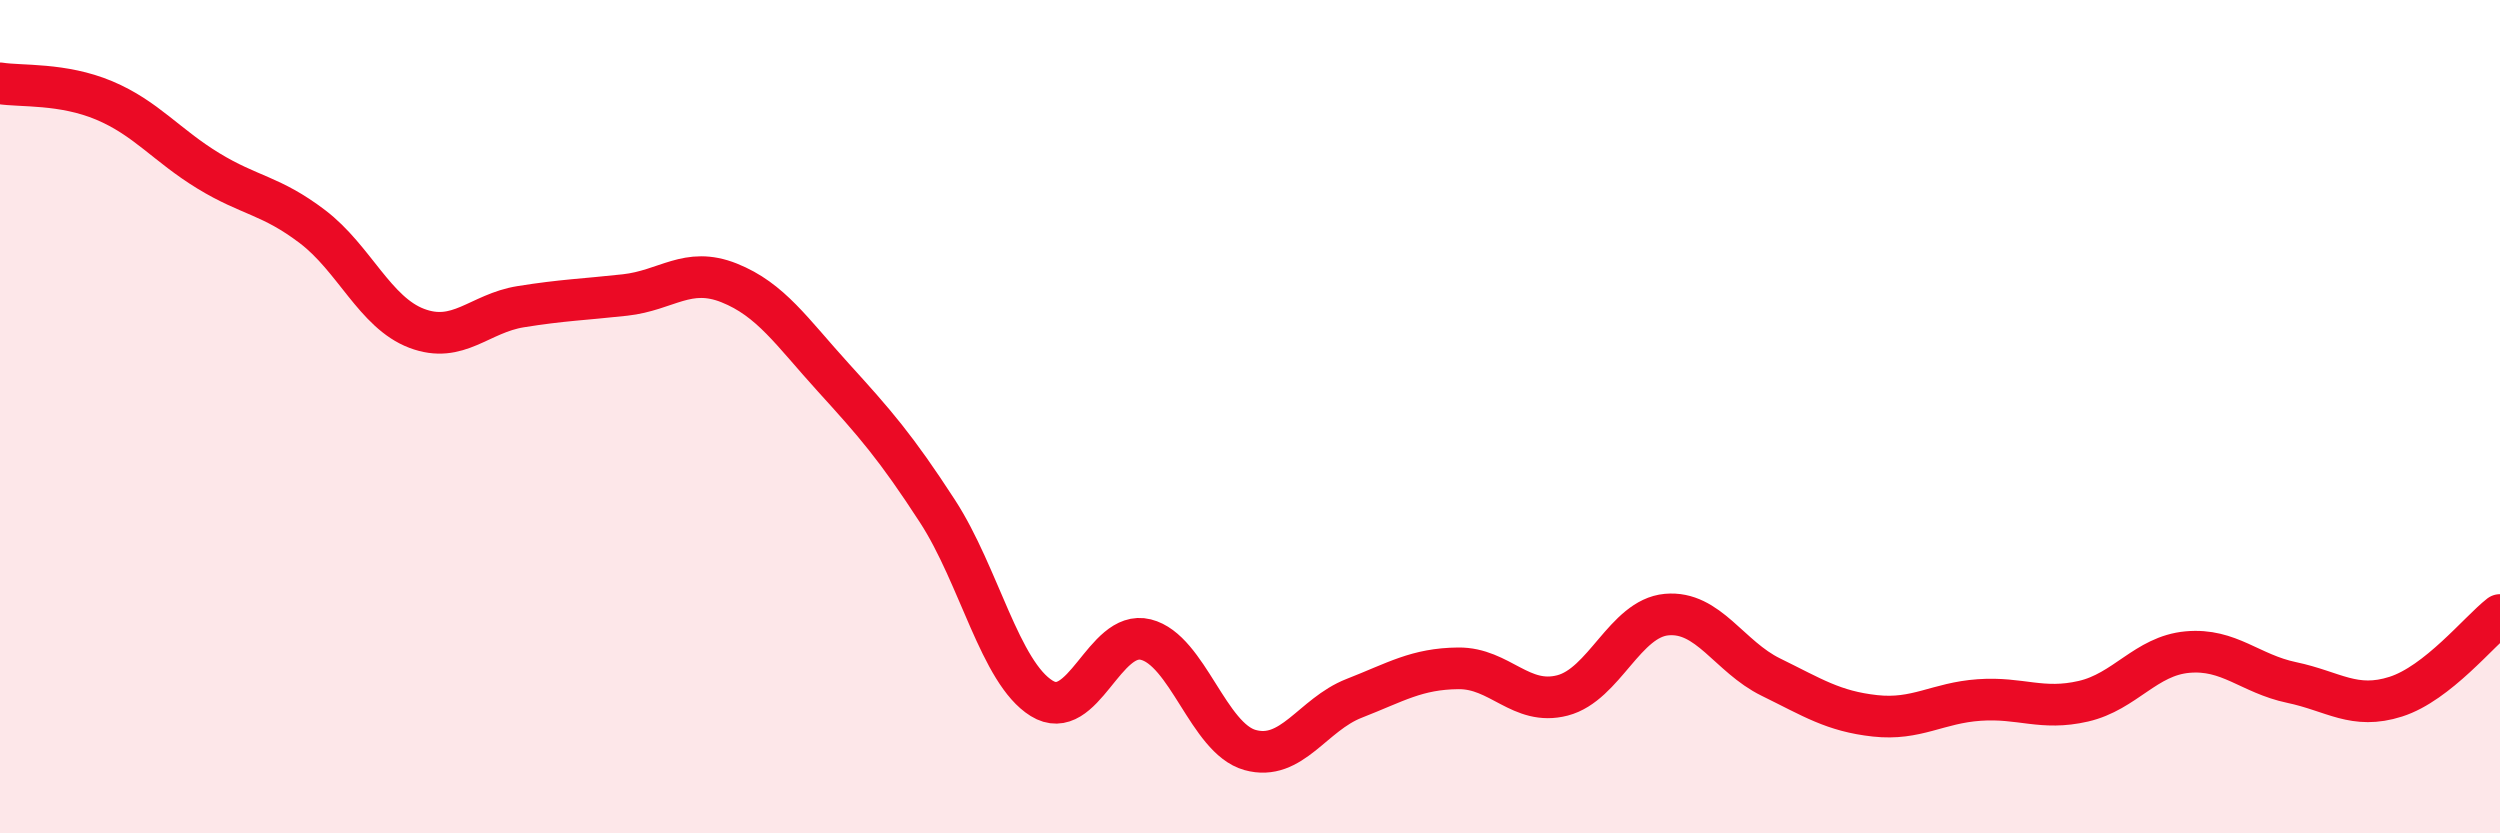
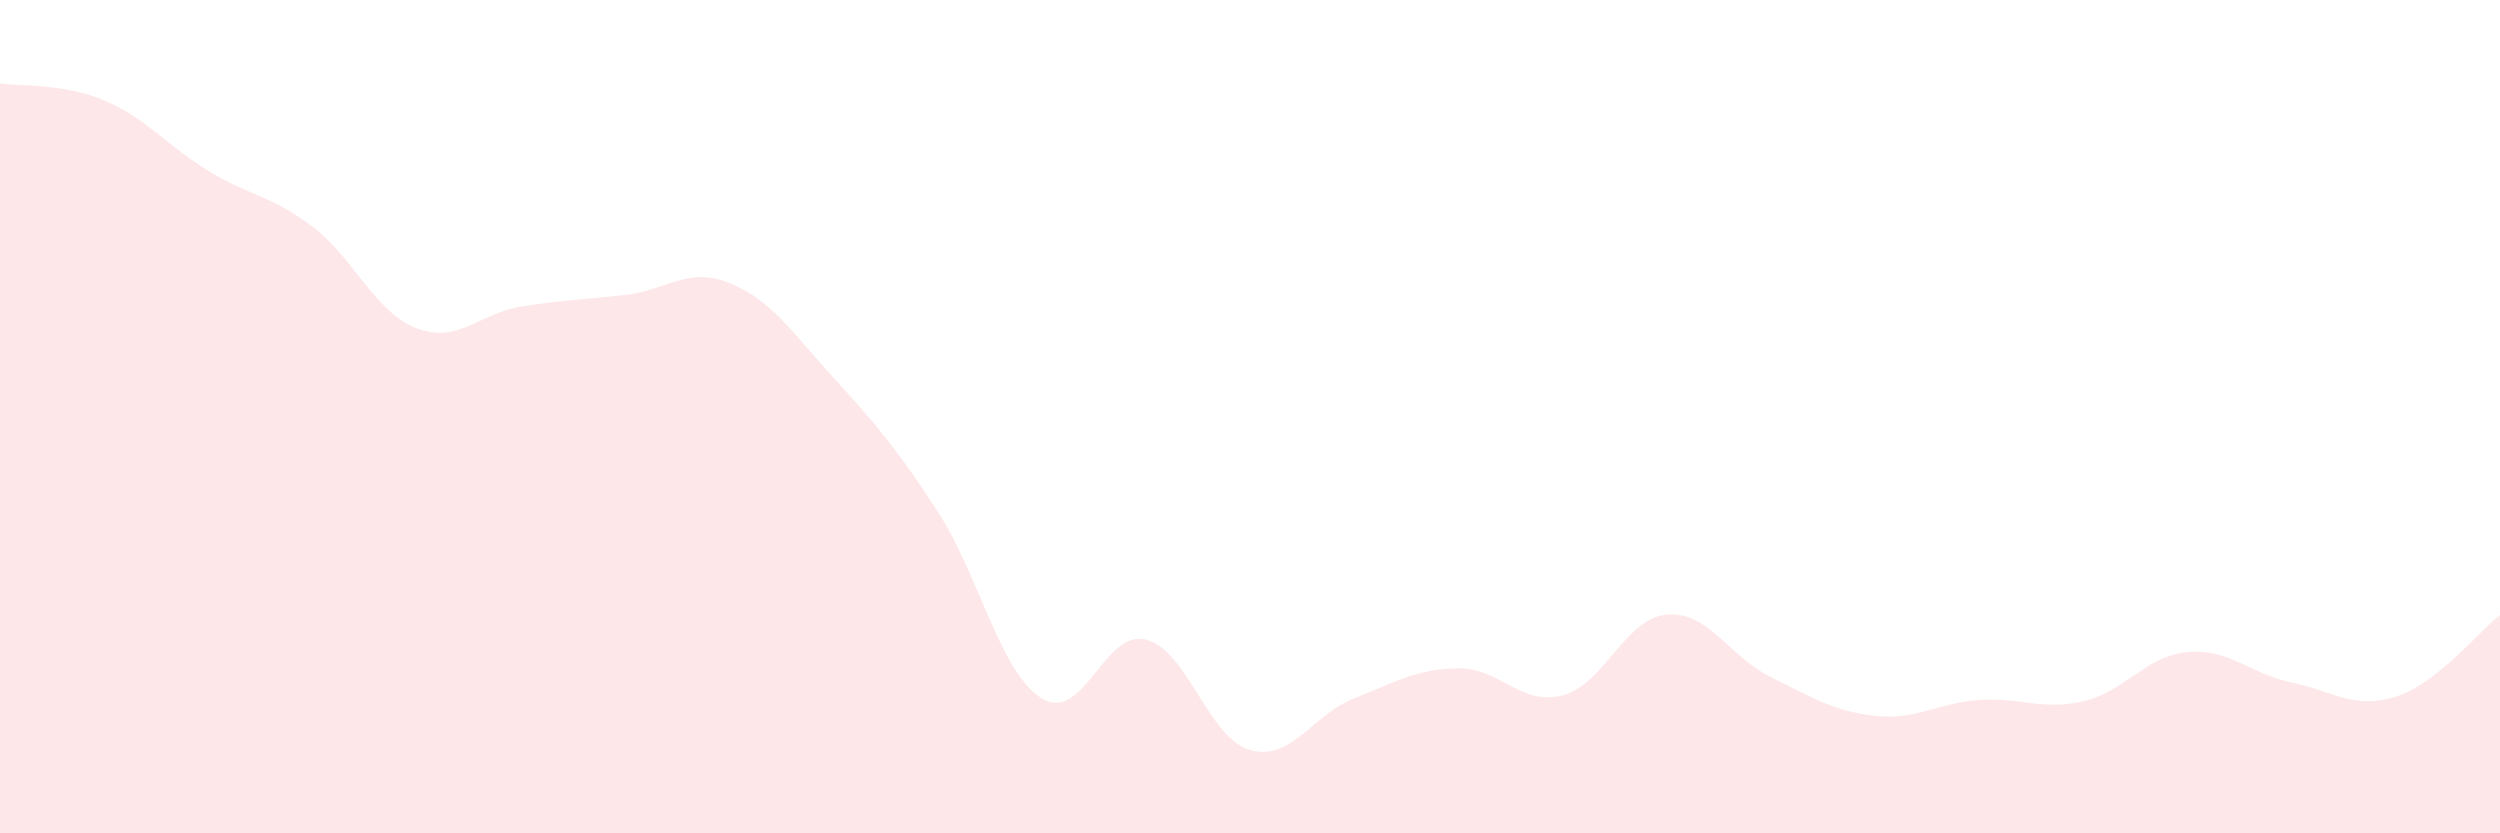
<svg xmlns="http://www.w3.org/2000/svg" width="60" height="20" viewBox="0 0 60 20">
  <path d="M 0,2 C 0.5,2.08 1.5,1.99 2.5,2.41 C 3.5,2.83 4,3.49 5,4.1 C 6,4.71 6.5,4.68 7.5,5.44 C 8.5,6.2 9,7.5 10,7.88 C 11,8.26 11.5,7.52 12.5,7.36 C 13.5,7.2 14,7.19 15,7.08 C 16,6.97 16.5,6.39 17.5,6.79 C 18.5,7.19 19,7.96 20,9.06 C 21,10.16 21.5,10.73 22.5,12.27 C 23.5,13.81 24,16.14 25,16.76 C 26,17.38 26.5,15.1 27.5,15.35 C 28.5,15.6 29,17.72 30,18 C 31,18.28 31.5,17.15 32.5,16.76 C 33.5,16.37 34,16.05 35,16.04 C 36,16.03 36.5,16.95 37.5,16.69 C 38.5,16.43 39,14.84 40,14.75 C 41,14.66 41.5,15.76 42.5,16.25 C 43.5,16.74 44,17.07 45,17.18 C 46,17.29 46.5,16.87 47.5,16.8 C 48.5,16.73 49,17.06 50,16.83 C 51,16.6 51.5,15.74 52.5,15.65 C 53.5,15.56 54,16.17 55,16.38 C 56,16.59 56.5,17.04 57.5,16.72 C 58.5,16.4 59.5,15.15 60,14.76L60 20L0 20Z" fill="#EB0A25" opacity="0.1" stroke-linecap="round" stroke-linejoin="round" />
-   <path d="M 0,2 C 0.5,2.08 1.5,1.99 2.5,2.41 C 3.5,2.83 4,3.49 5,4.1 C 6,4.71 6.5,4.68 7.5,5.44 C 8.5,6.2 9,7.5 10,7.88 C 11,8.26 11.5,7.52 12.5,7.36 C 13.5,7.2 14,7.19 15,7.08 C 16,6.97 16.5,6.39 17.5,6.79 C 18.5,7.19 19,7.96 20,9.06 C 21,10.16 21.5,10.73 22.5,12.27 C 23.5,13.81 24,16.14 25,16.76 C 26,17.38 26.5,15.1 27.5,15.35 C 28.5,15.6 29,17.72 30,18 C 31,18.28 31.5,17.15 32.5,16.76 C 33.5,16.37 34,16.05 35,16.04 C 36,16.03 36.5,16.95 37.5,16.69 C 38.5,16.43 39,14.84 40,14.75 C 41,14.66 41.5,15.76 42.5,16.25 C 43.5,16.74 44,17.07 45,17.18 C 46,17.29 46.5,16.87 47.5,16.8 C 48.5,16.73 49,17.06 50,16.83 C 51,16.6 51.5,15.74 52.5,15.65 C 53.5,15.56 54,16.17 55,16.38 C 56,16.59 56.5,17.04 57.5,16.72 C 58.5,16.4 59.5,15.15 60,14.76" stroke="#EB0A25" stroke-width="1" fill="none" stroke-linecap="round" stroke-linejoin="round" />
</svg>